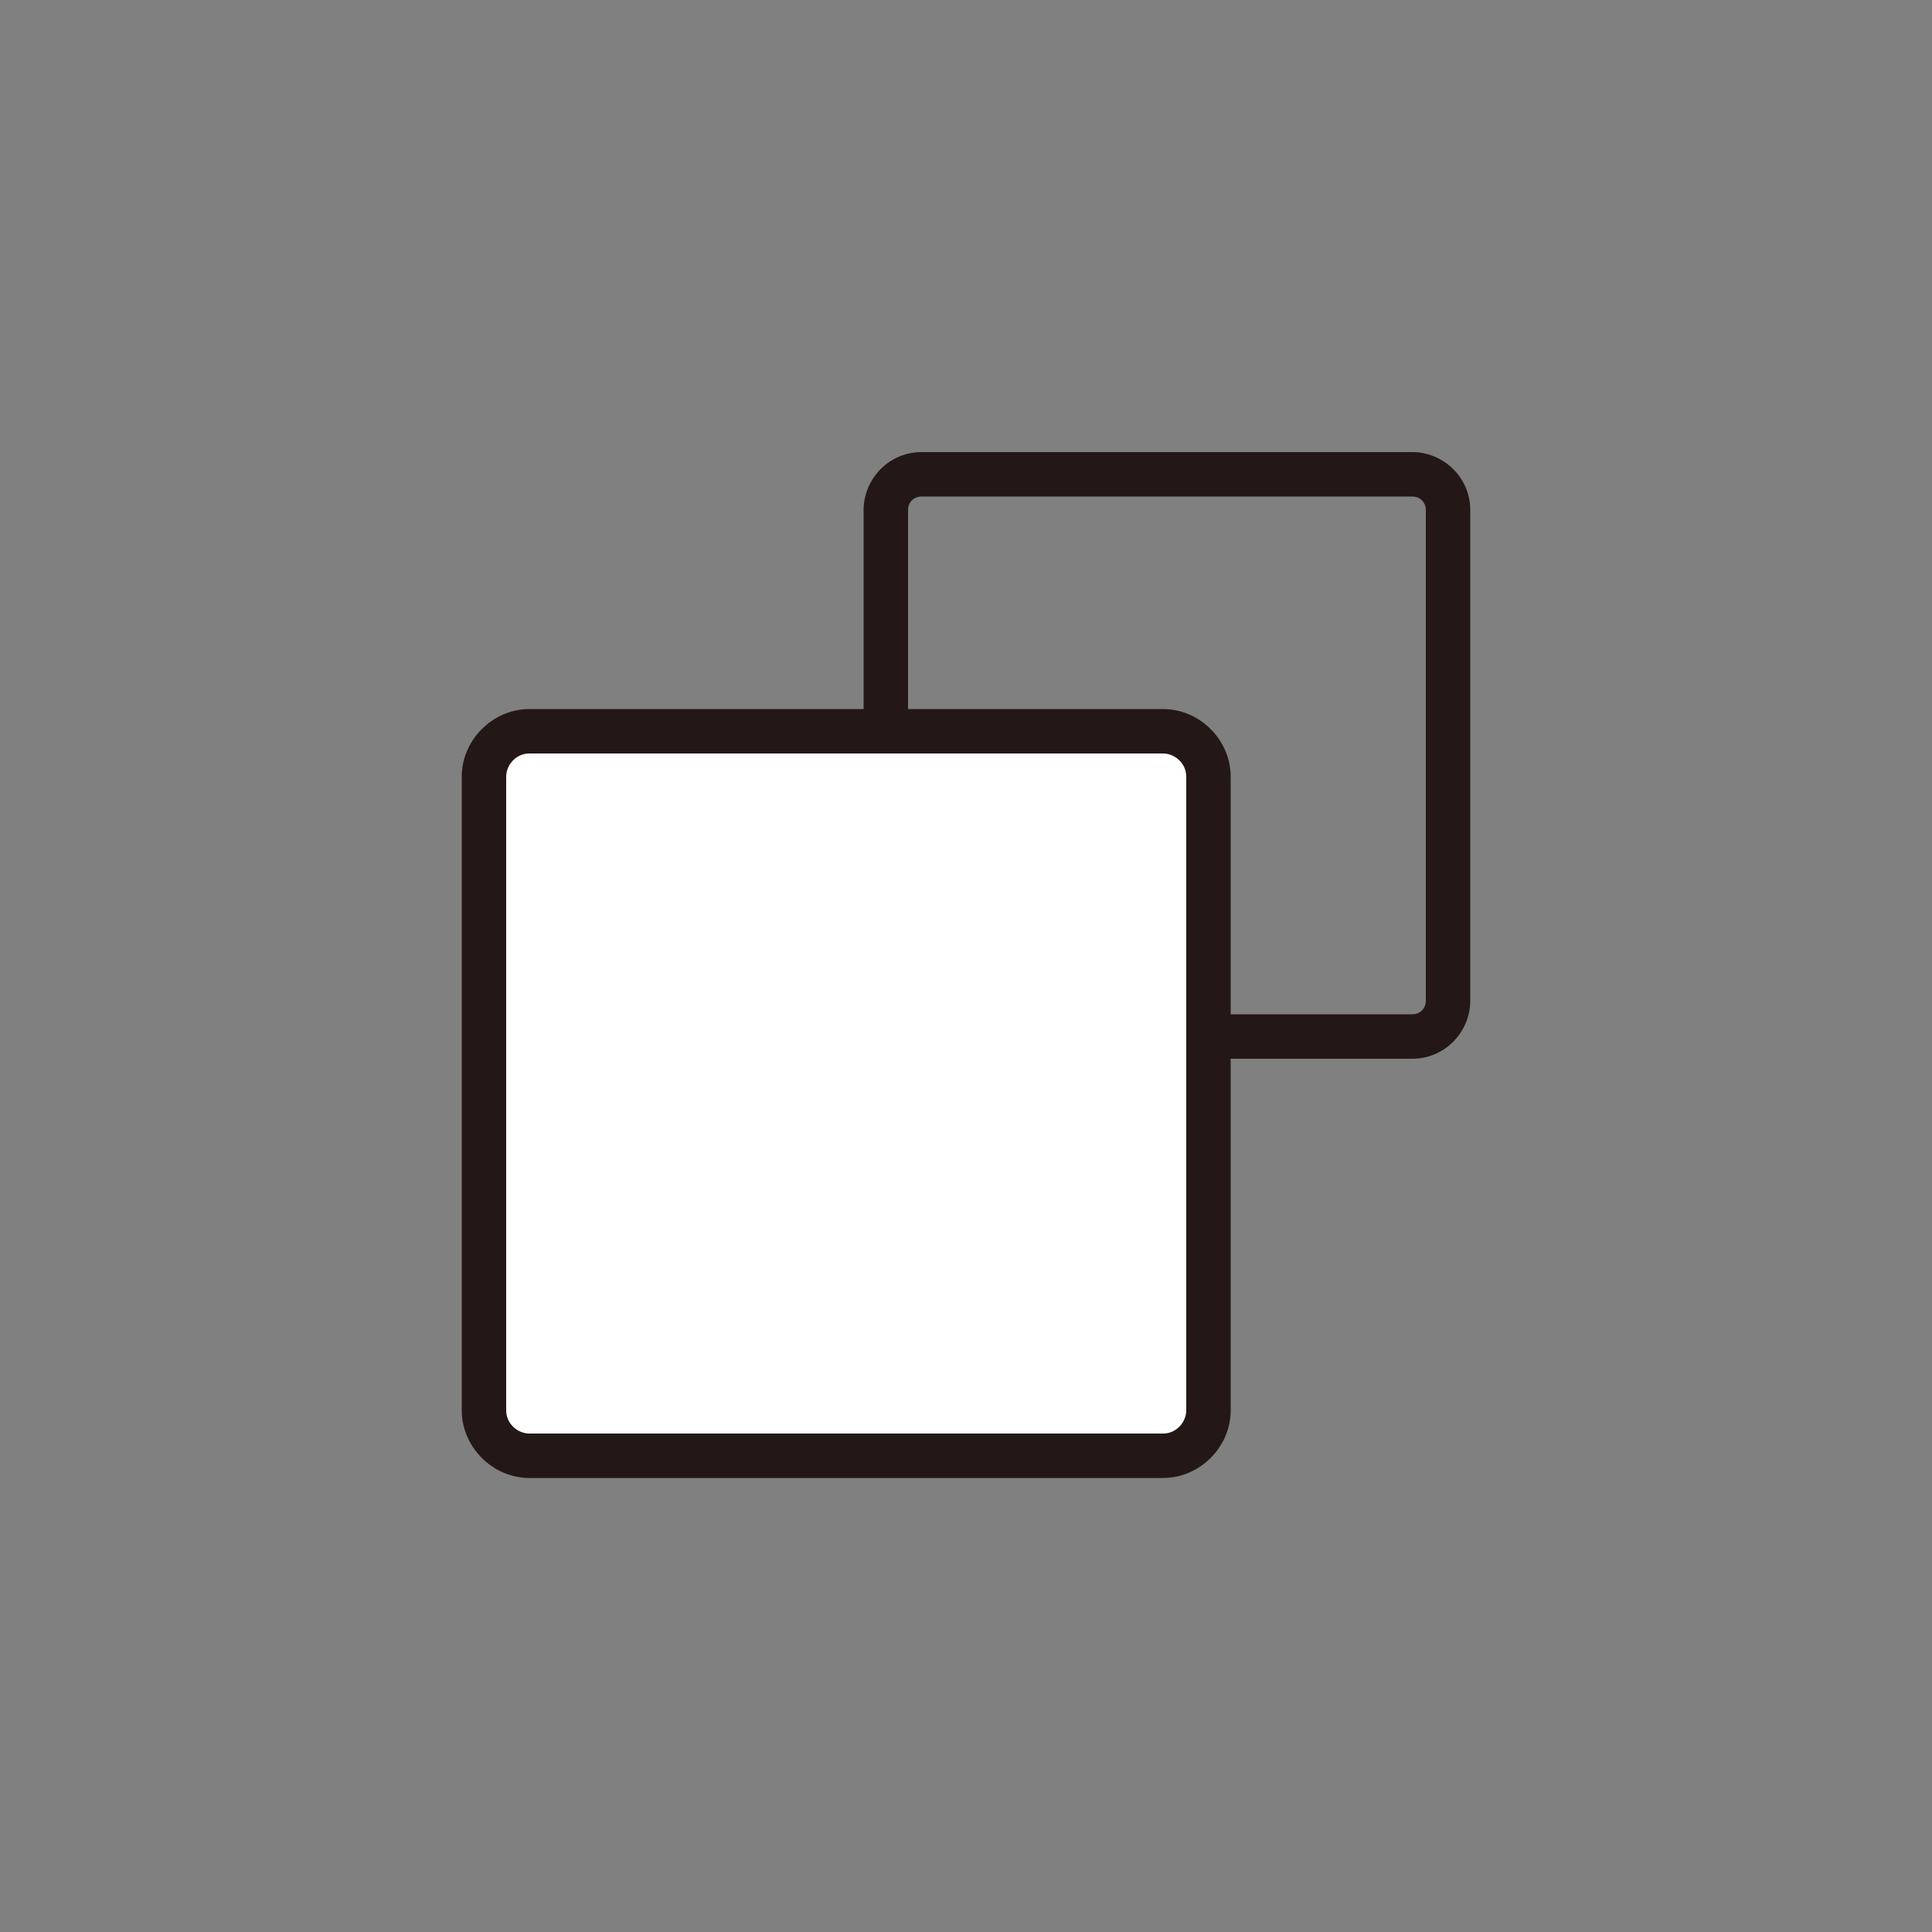
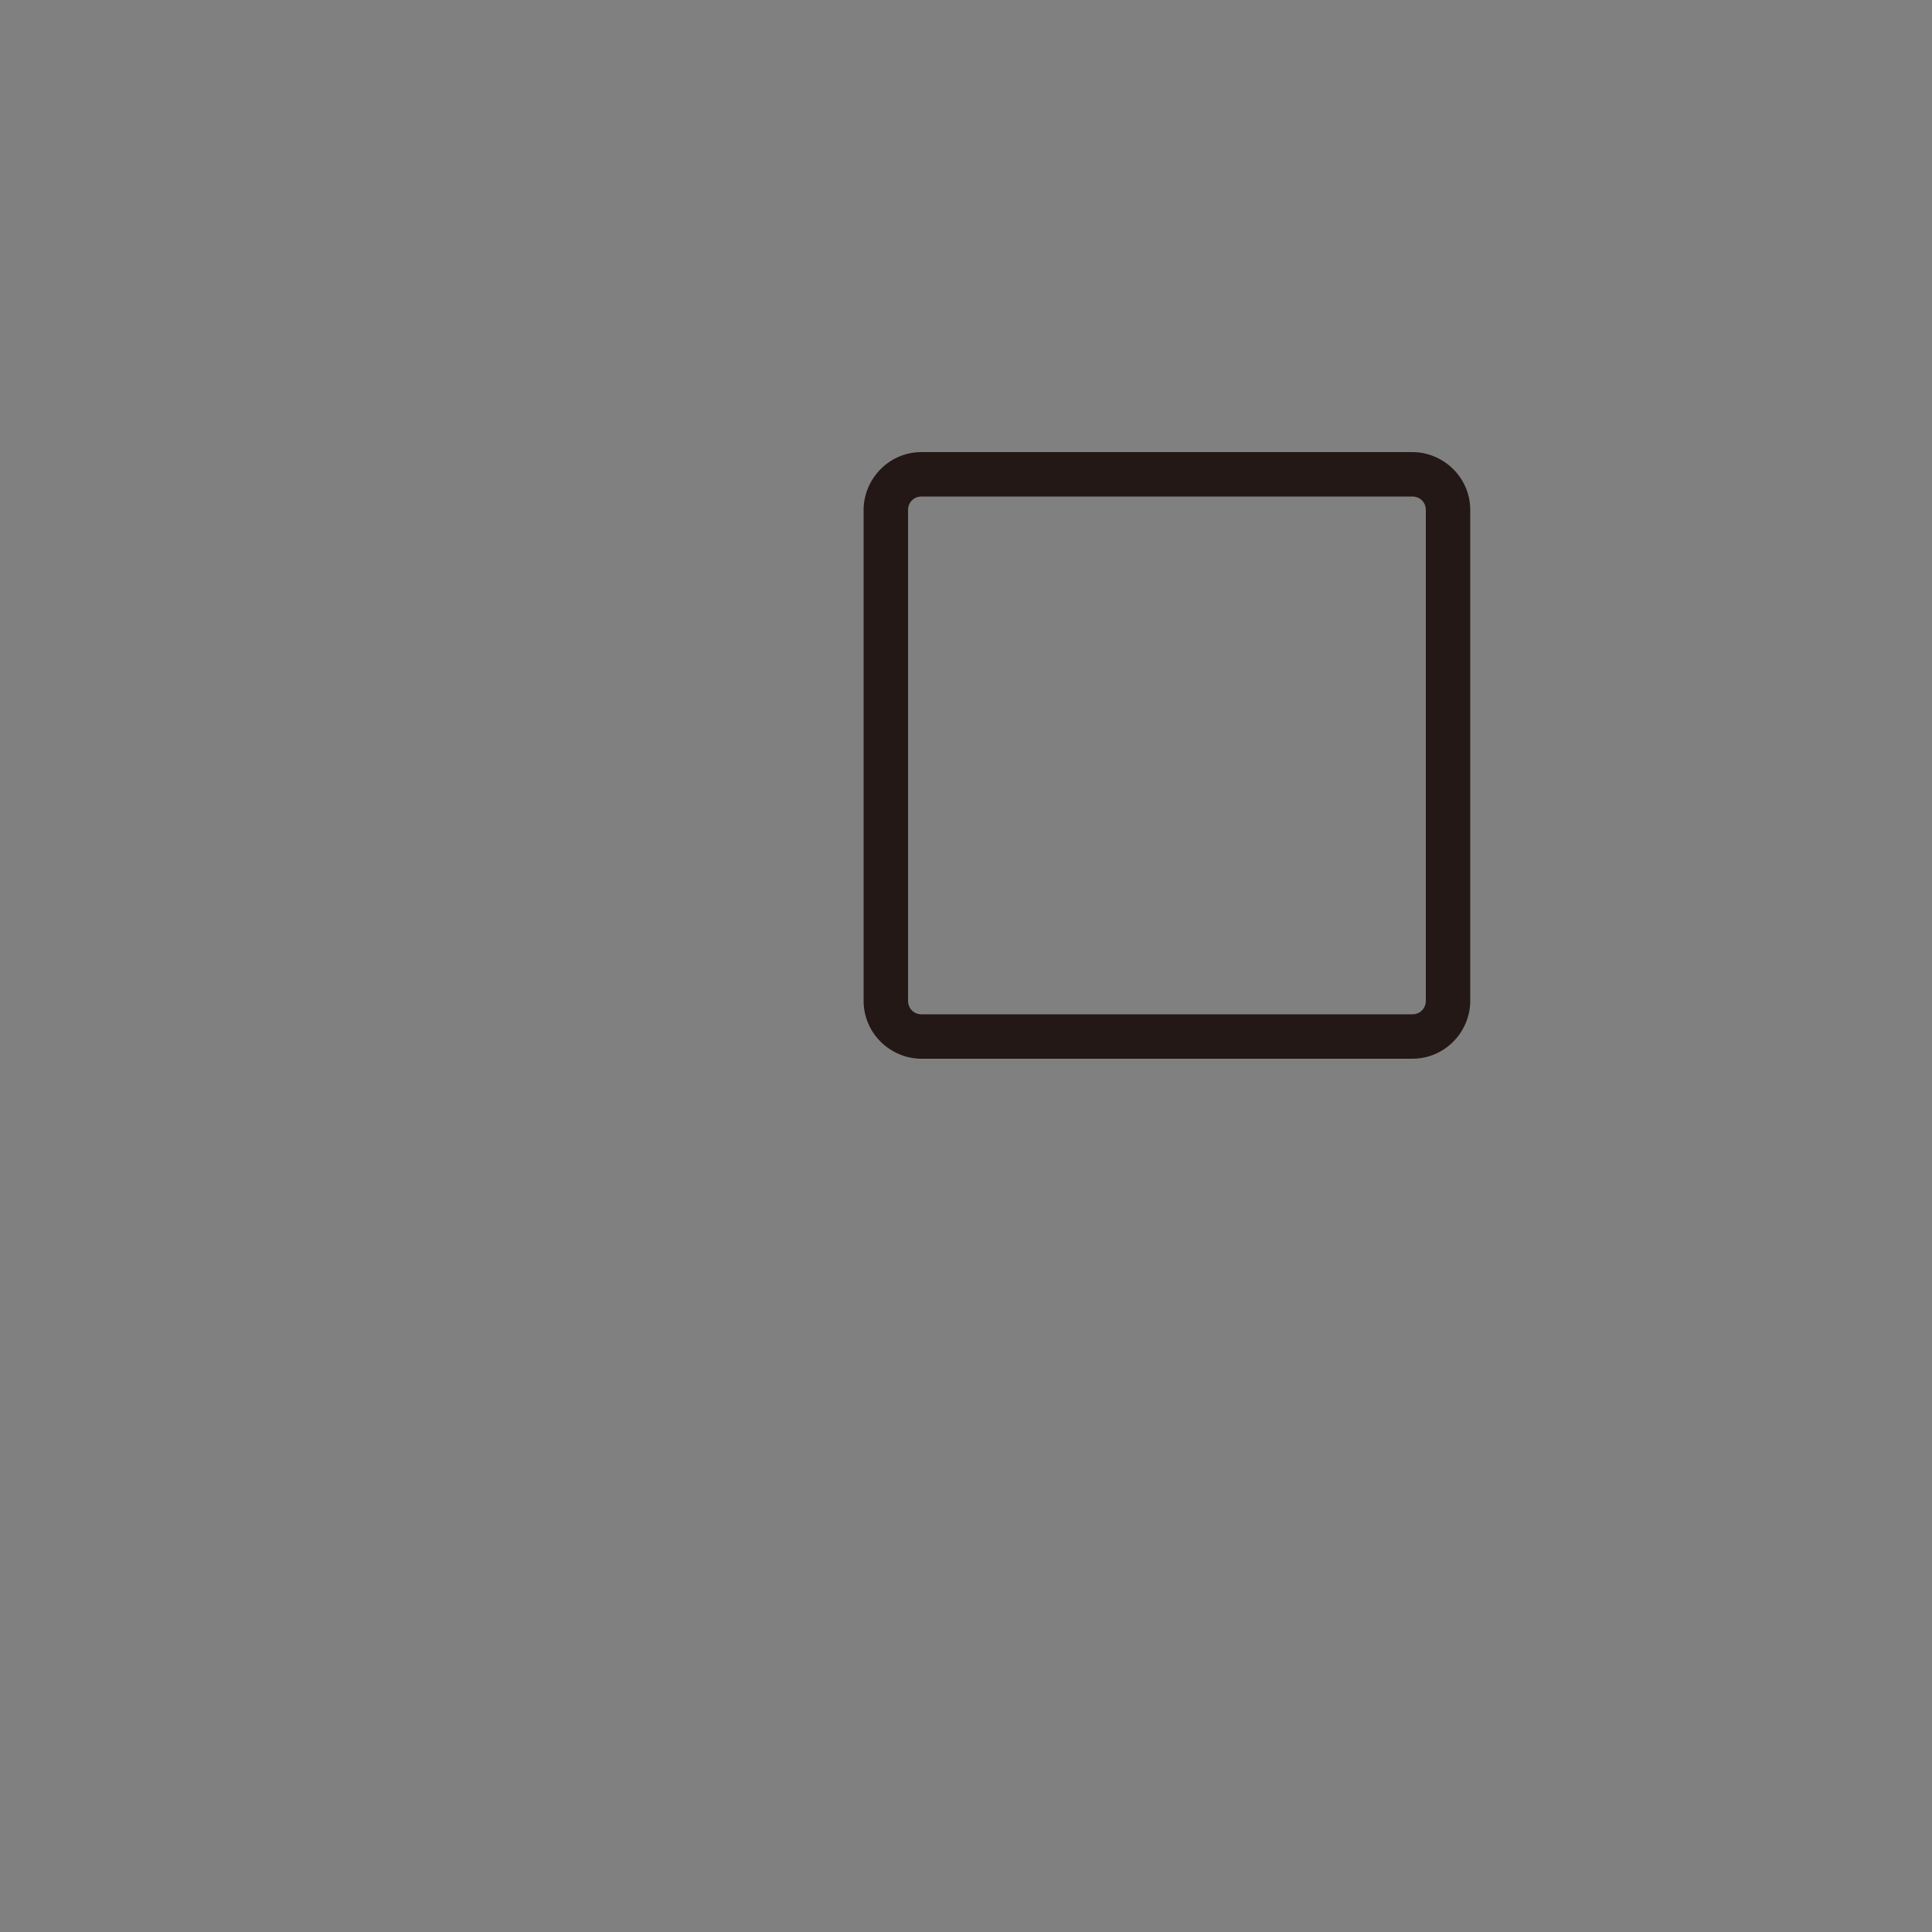
<svg xmlns="http://www.w3.org/2000/svg" version="1.1" viewBox="0 0 100 100">
  <rect x="0" y="0" width="100" height="100" fill="#808080" stroke="none" />
  <defs>
    <style>
      .cls-1 {
        fill: #231815;
      }

      .cls-2 {
        fill: #fff;
      }
    </style>
  </defs>
  <g>
    <g id="_레이어_1" data-name="레이어_1">
      <g>
        <path class="cls-1" d="M73.1,54.8h-25.4c-1.6,0-3-1.3-3-3v-25.4c0-1.6,1.3-3,3-3h25.4c1.6,0,3,1.3,3,3v25.4c0,1.6-1.3,3-3,3ZM47.7,25.7c-.4,0-.7.3-.7.7v25.4c0,.4.3.7.7.7h25.4c.4,0,.7-.3.7-.7v-25.4c0-.4-.3-.7-.7-.7h-25.4Z" />
        <g>
-           <rect class="cls-2" x="25.1" y="37.9" width="37.5" height="37.5" rx="2.4" ry="2.4" />
-           <path class="cls-1" d="M60.2,76.5H27.4c-1.9,0-3.5-1.6-3.5-3.5v-32.8c0-1.9,1.6-3.5,3.5-3.5h32.8c1.9,0,3.5,1.6,3.5,3.5v32.8c0,1.9-1.6,3.5-3.5,3.5ZM27.4,39c-.7,0-1.2.6-1.2,1.2v32.8c0,.7.6,1.2,1.2,1.2h32.8c.7,0,1.2-.6,1.2-1.2v-32.8c0-.7-.6-1.2-1.2-1.2H27.4Z" />
-         </g>
+           </g>
      </g>
    </g>
  </g>
</svg>